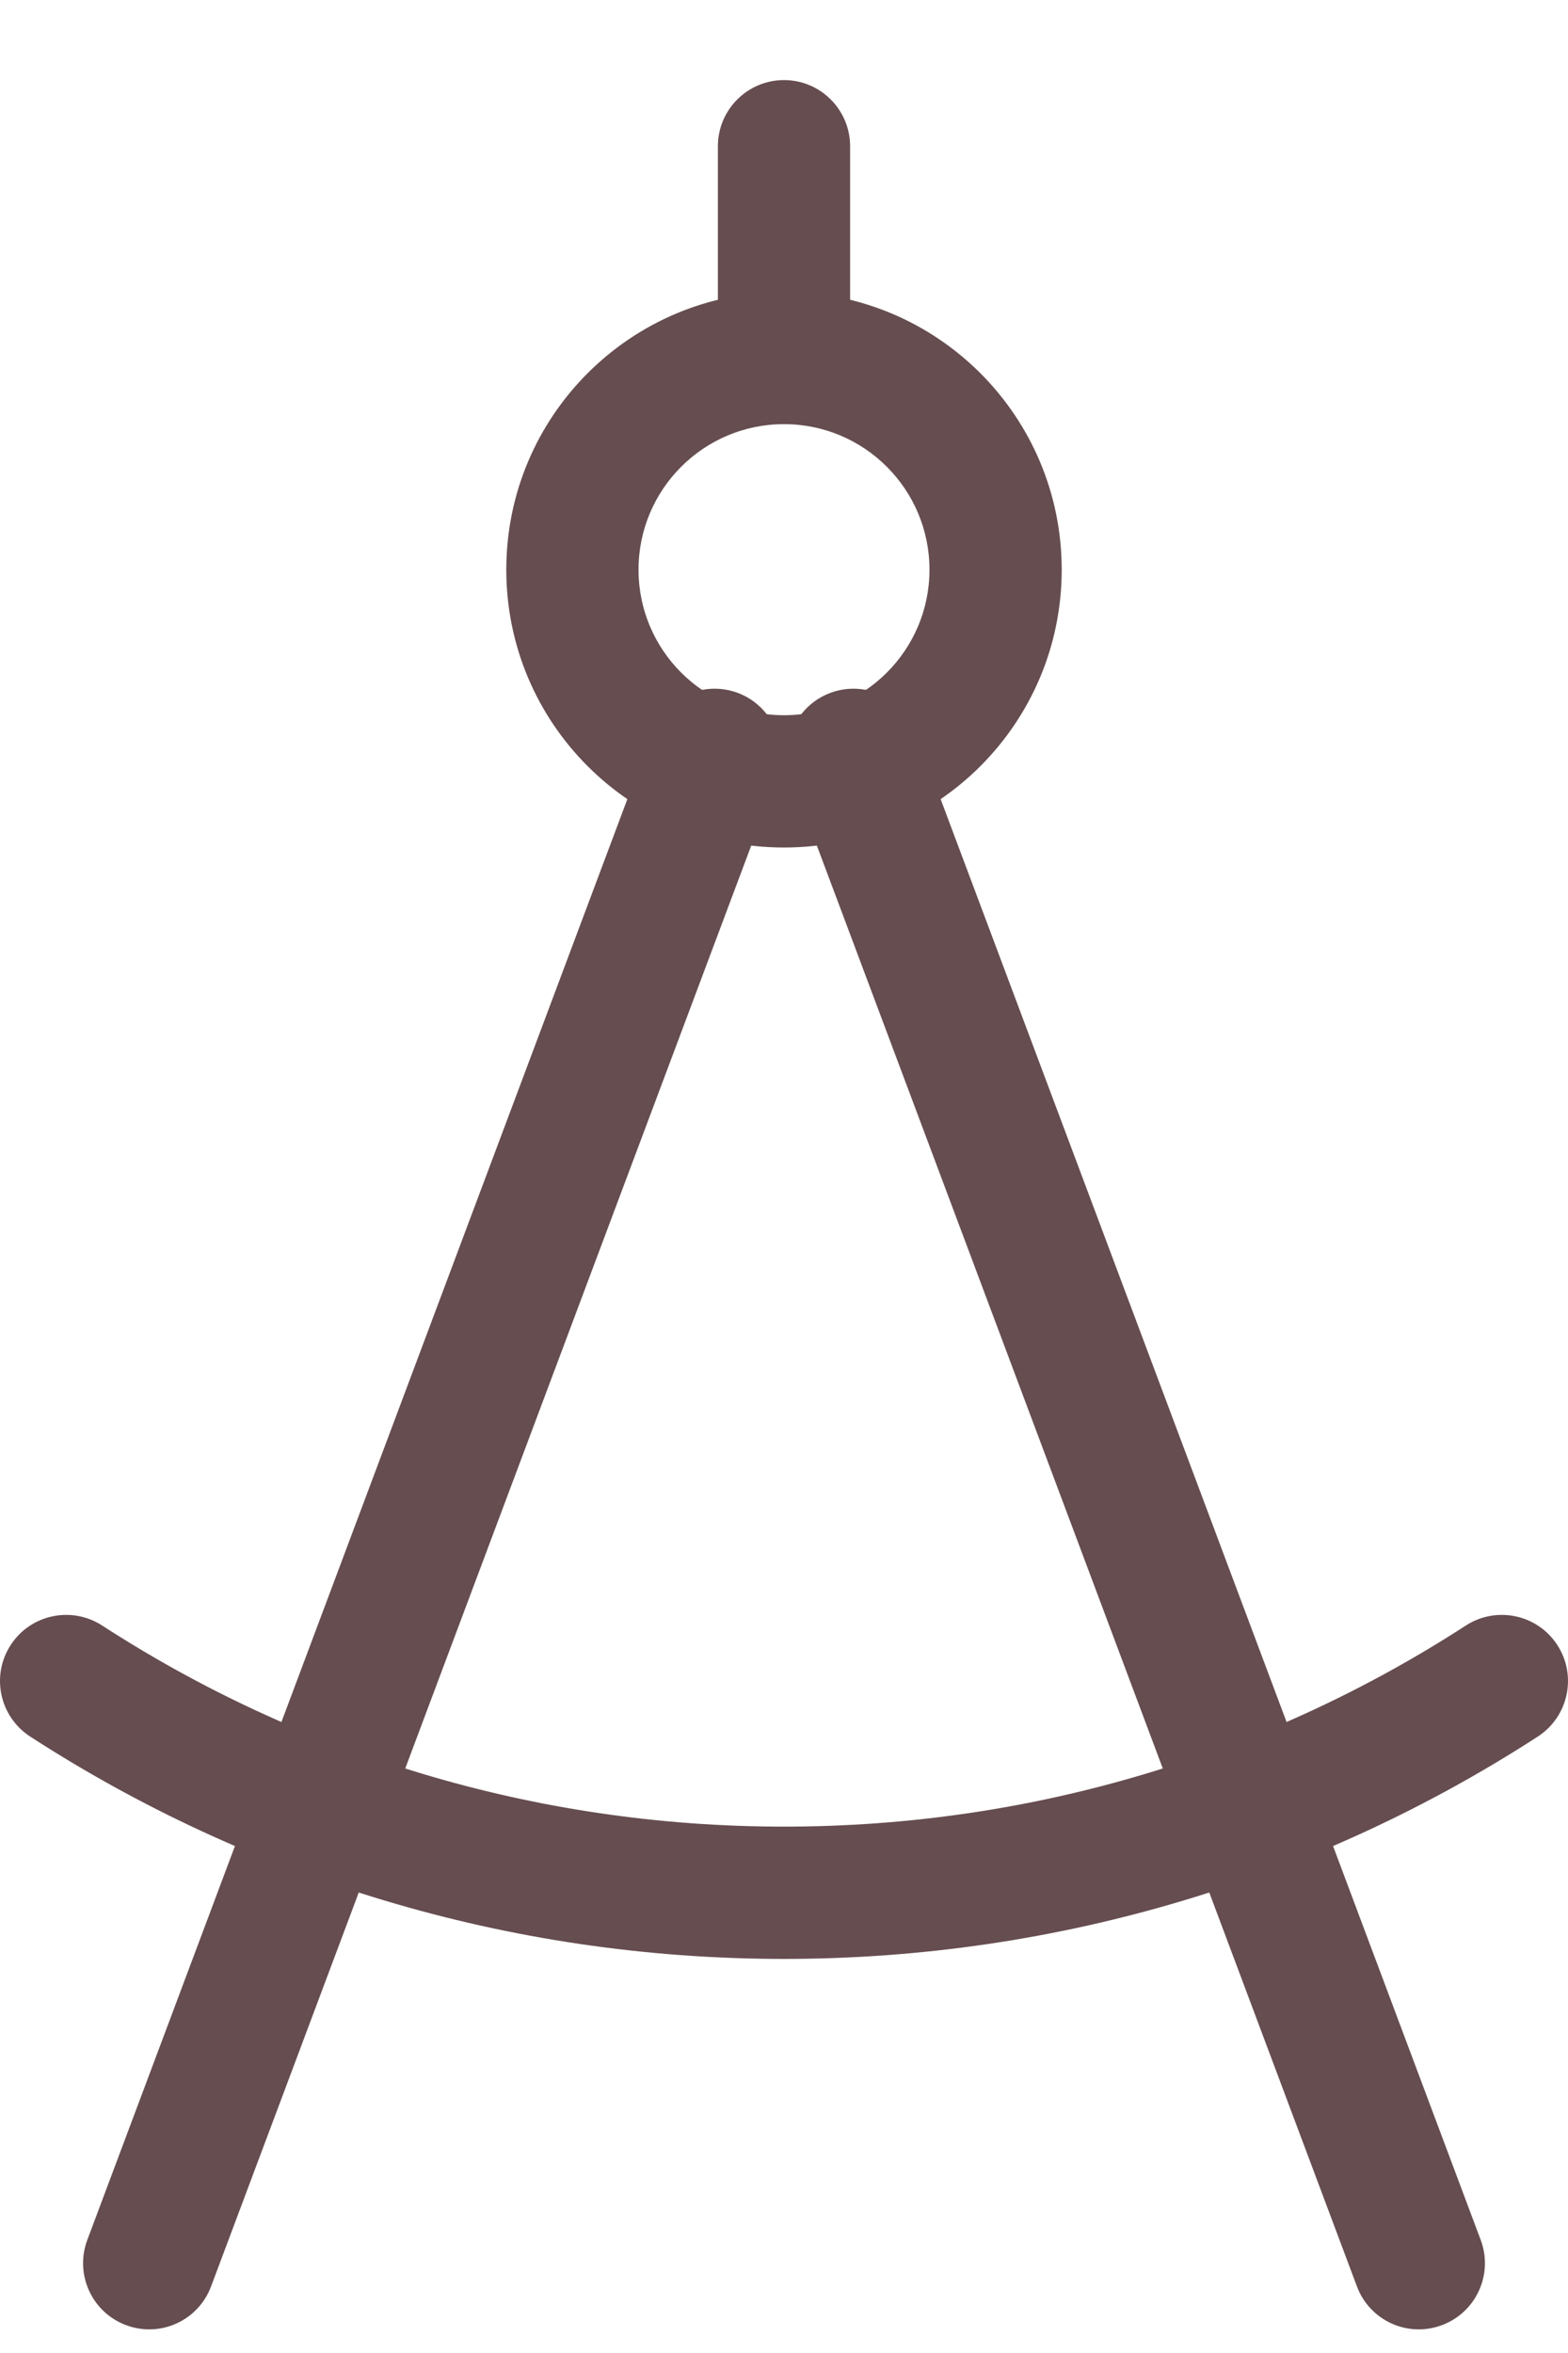
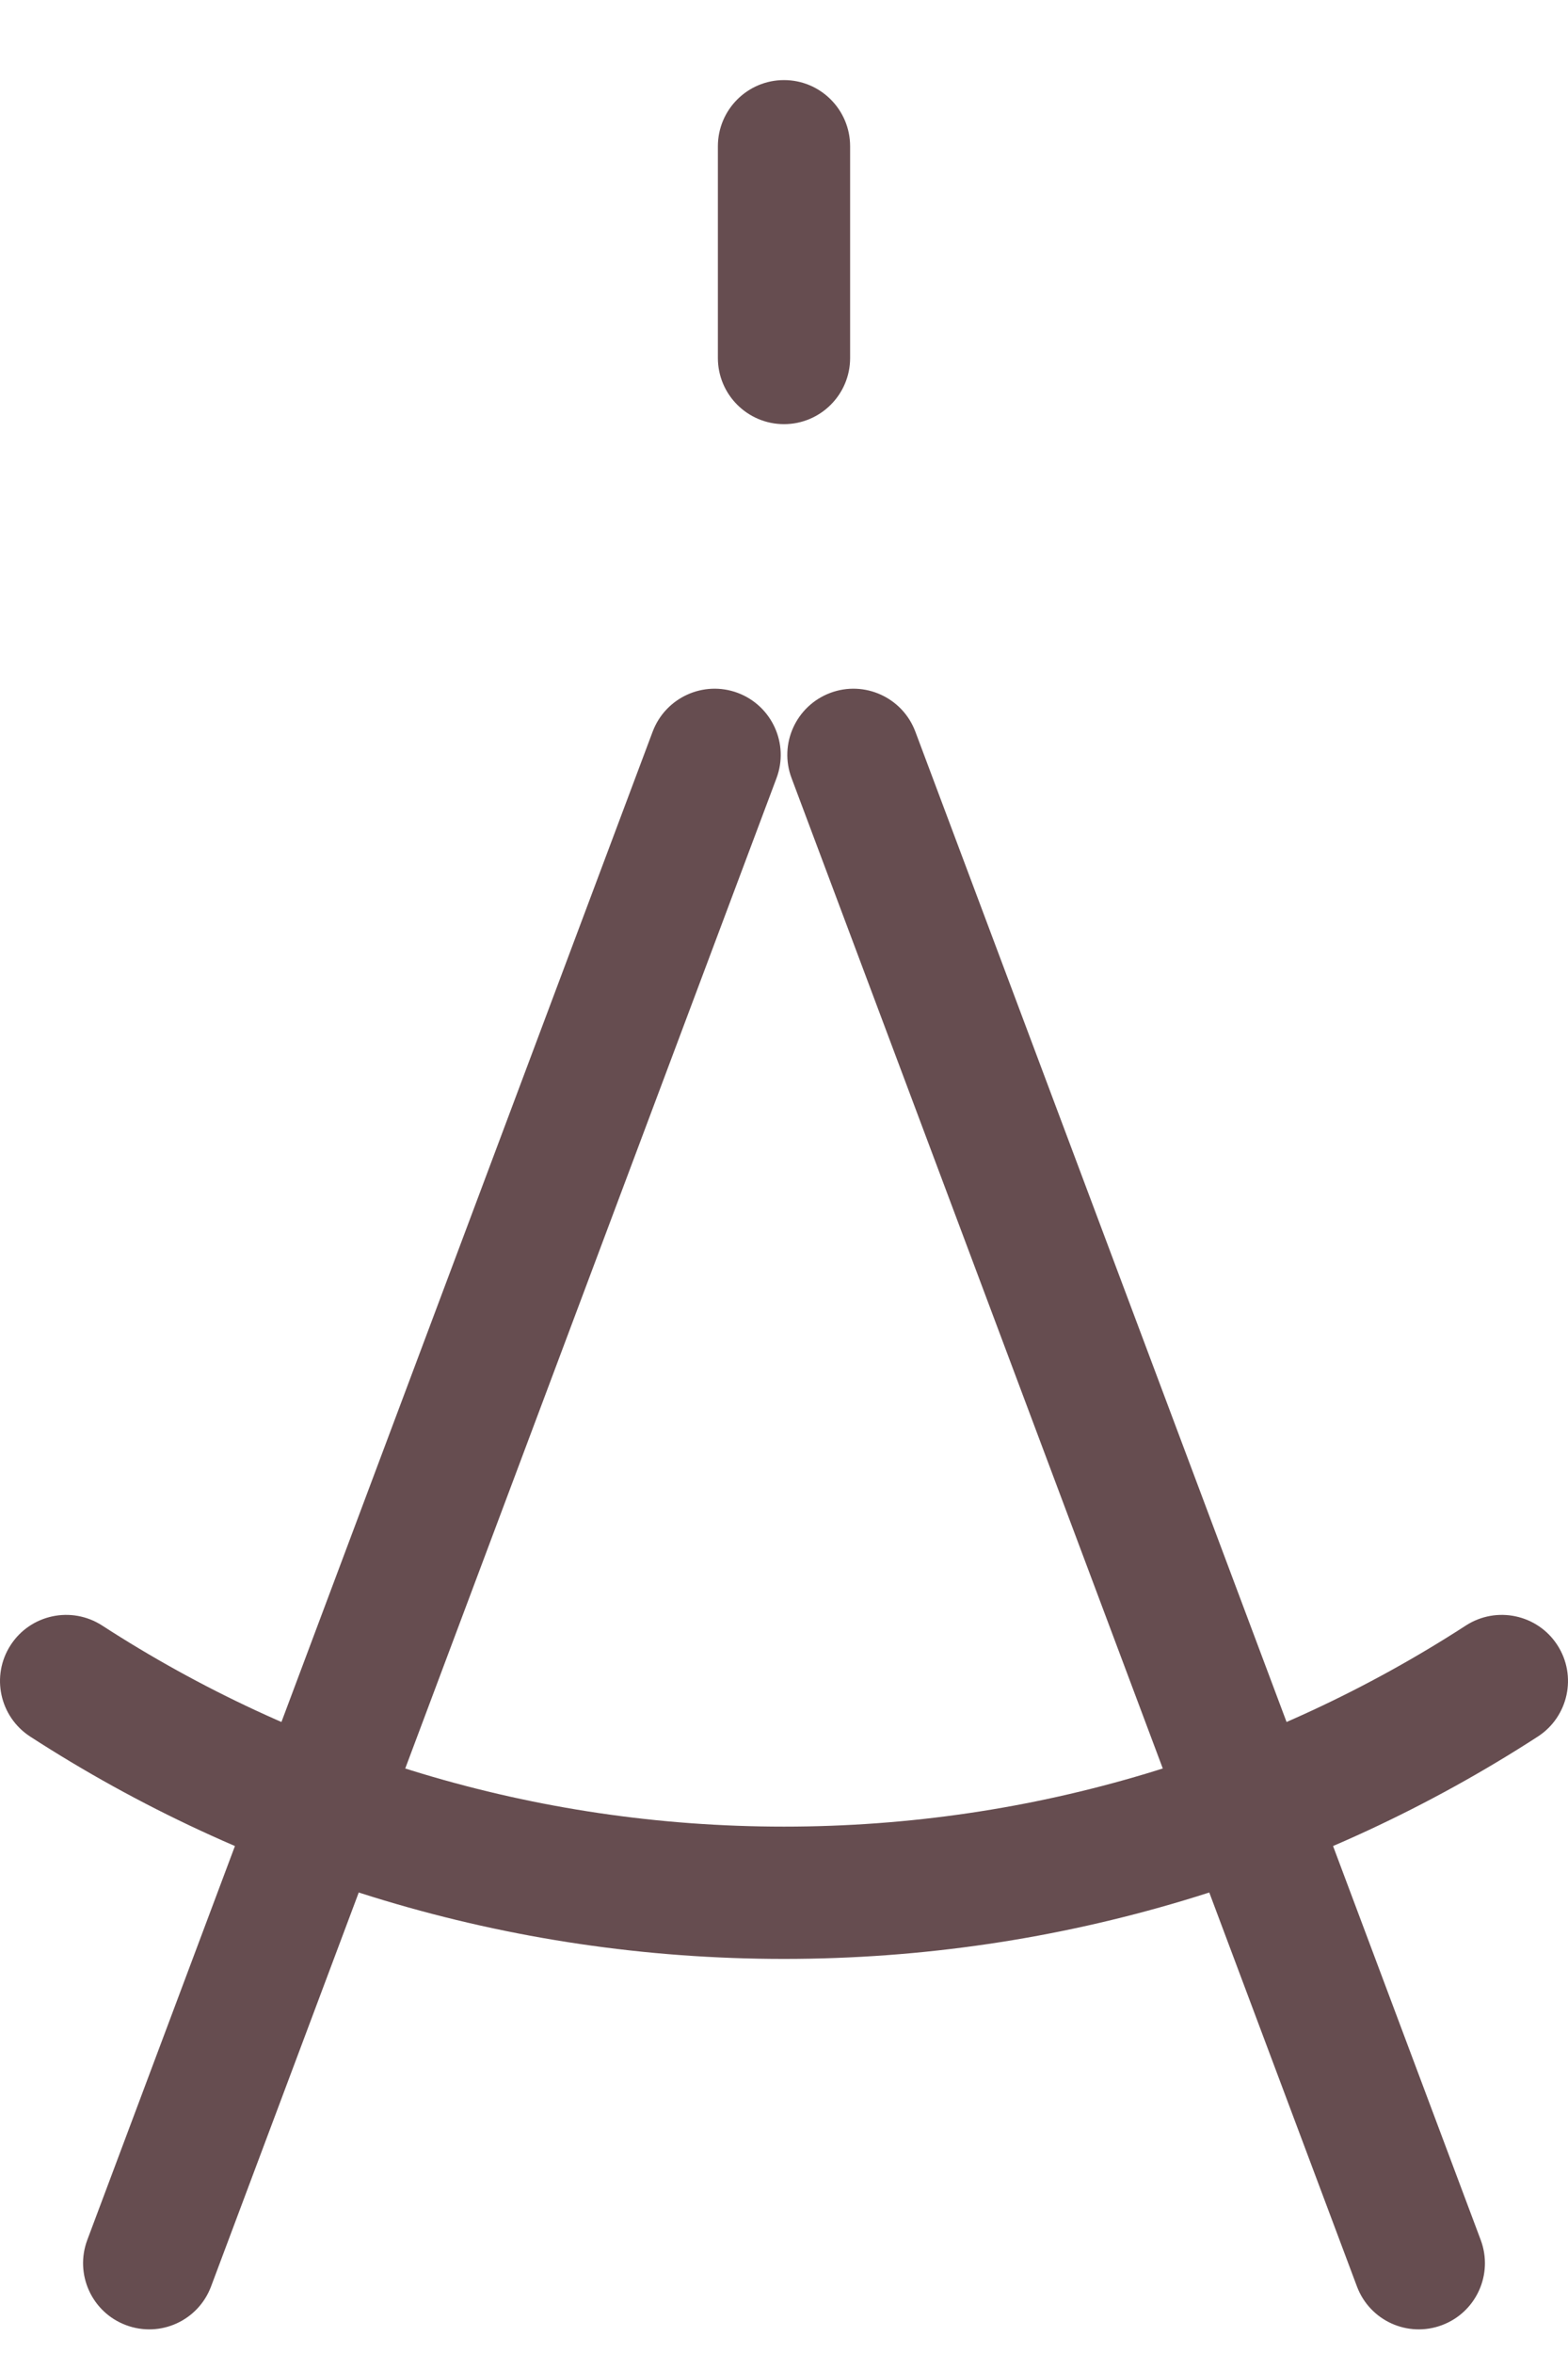
<svg xmlns="http://www.w3.org/2000/svg" width="18" height="27" viewBox="0 0 18 27" fill="none">
  <path fill-rule="evenodd" clip-rule="evenodd" d="M8.47 7.951C8.862 8.099 9.061 8.536 8.914 8.929L2.423 26.236C2.276 26.629 1.839 26.828 1.446 26.68C1.054 26.533 0.855 26.096 1.002 25.703L7.492 8.396C7.64 8.003 8.077 7.804 8.47 7.951ZM9.531 7.951C9.923 7.804 10.361 8.003 10.508 8.396L16.998 25.703C17.145 26.096 16.946 26.533 16.554 26.68C16.161 26.828 15.724 26.629 15.577 26.236L9.087 8.929C8.939 8.536 9.138 8.099 9.531 7.951Z" fill="#664D50" />
-   <path fill-rule="evenodd" clip-rule="evenodd" d="M9 4.867C8.078 4.867 7.33 5.615 7.33 6.537C7.33 7.459 8.078 8.207 9 8.207C9.922 8.207 10.67 7.459 10.67 6.537C10.67 5.615 9.922 4.867 9 4.867ZM5.812 6.537C5.812 4.776 7.239 3.349 9 3.349C10.761 3.349 12.188 4.776 12.188 6.537C12.188 8.298 10.761 9.725 9 9.725C7.239 9.725 5.812 8.298 5.812 6.537Z" fill="#664D50" />
  <path fill-rule="evenodd" clip-rule="evenodd" d="M9 0.919C9.419 0.919 9.759 1.259 9.759 1.679V4.108C9.759 4.527 9.419 4.867 9 4.867C8.581 4.867 8.241 4.527 8.241 4.108V1.679C8.241 1.259 8.581 0.919 9 0.919ZM0.122 18.877C0.35 18.525 0.82 18.425 1.172 18.652C3.426 20.112 6.113 20.96 9 20.96C11.887 20.96 14.574 20.112 16.828 18.652C17.18 18.425 17.65 18.525 17.878 18.877C18.106 19.229 18.005 19.699 17.653 19.927C15.161 21.54 12.188 22.478 9 22.478C5.812 22.478 2.839 21.54 0.347 19.927C-0.005 19.699 -0.106 19.229 0.122 18.877Z" fill="#664D50" />
</svg>